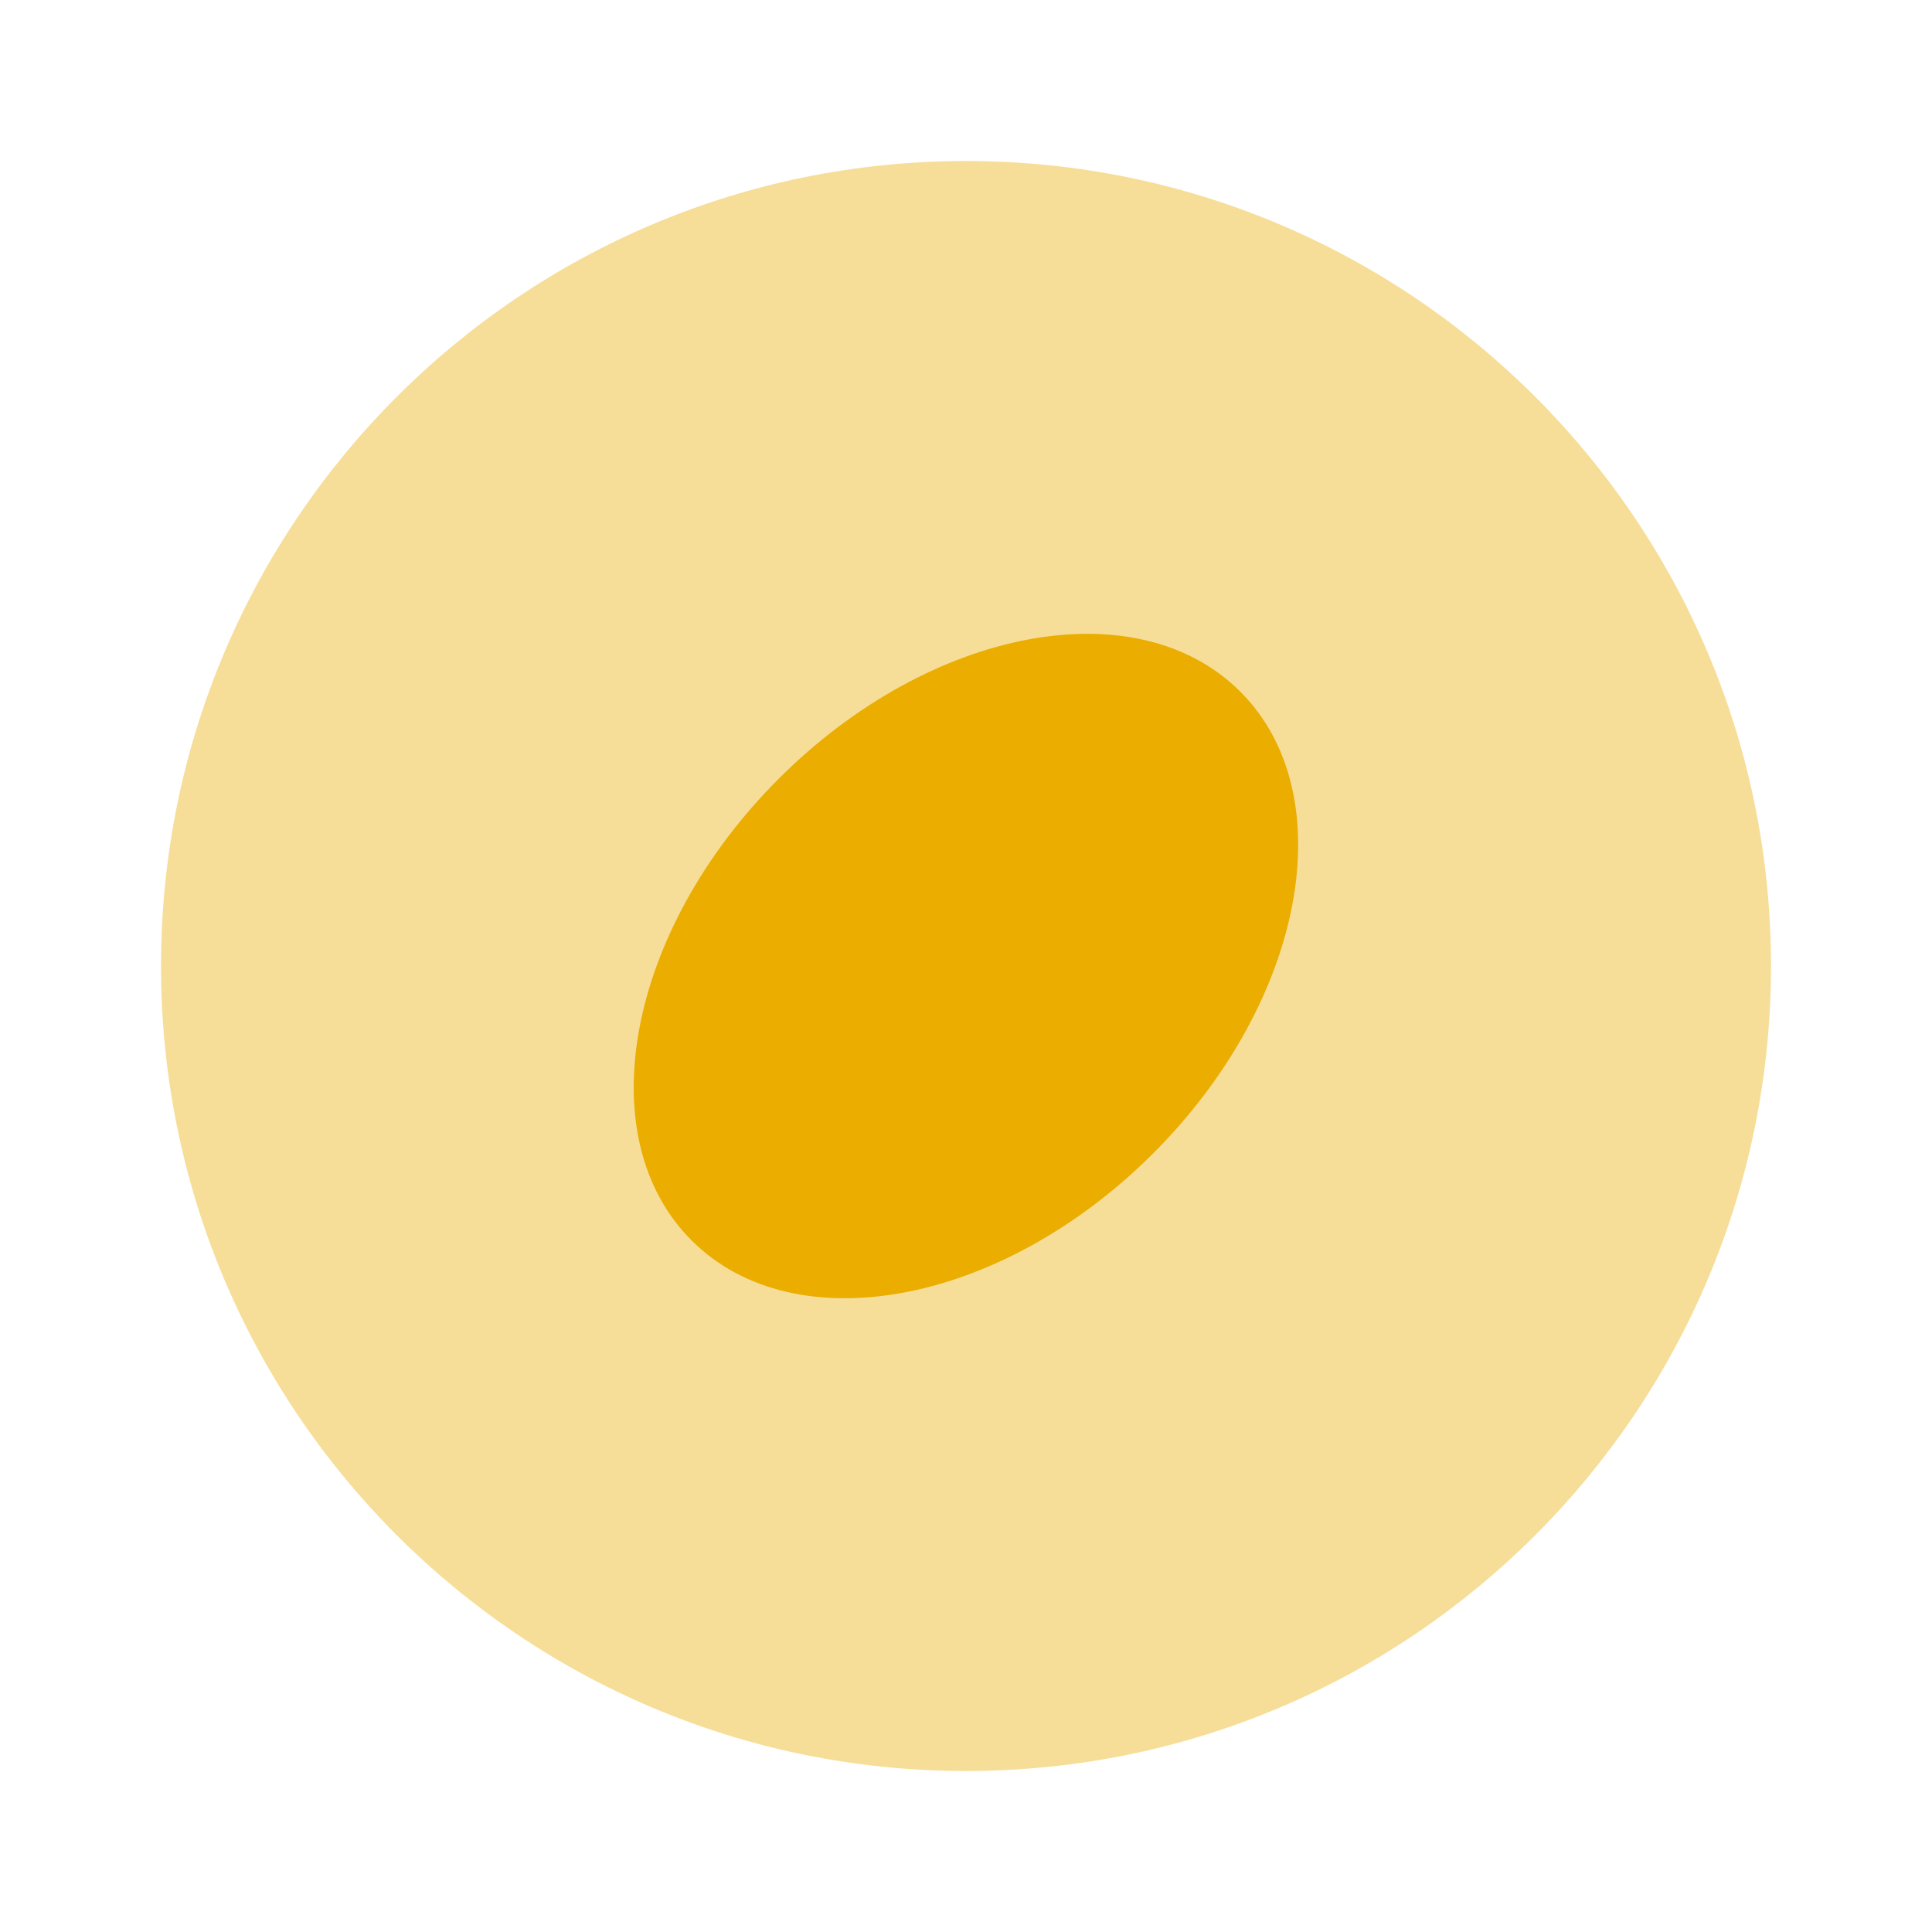
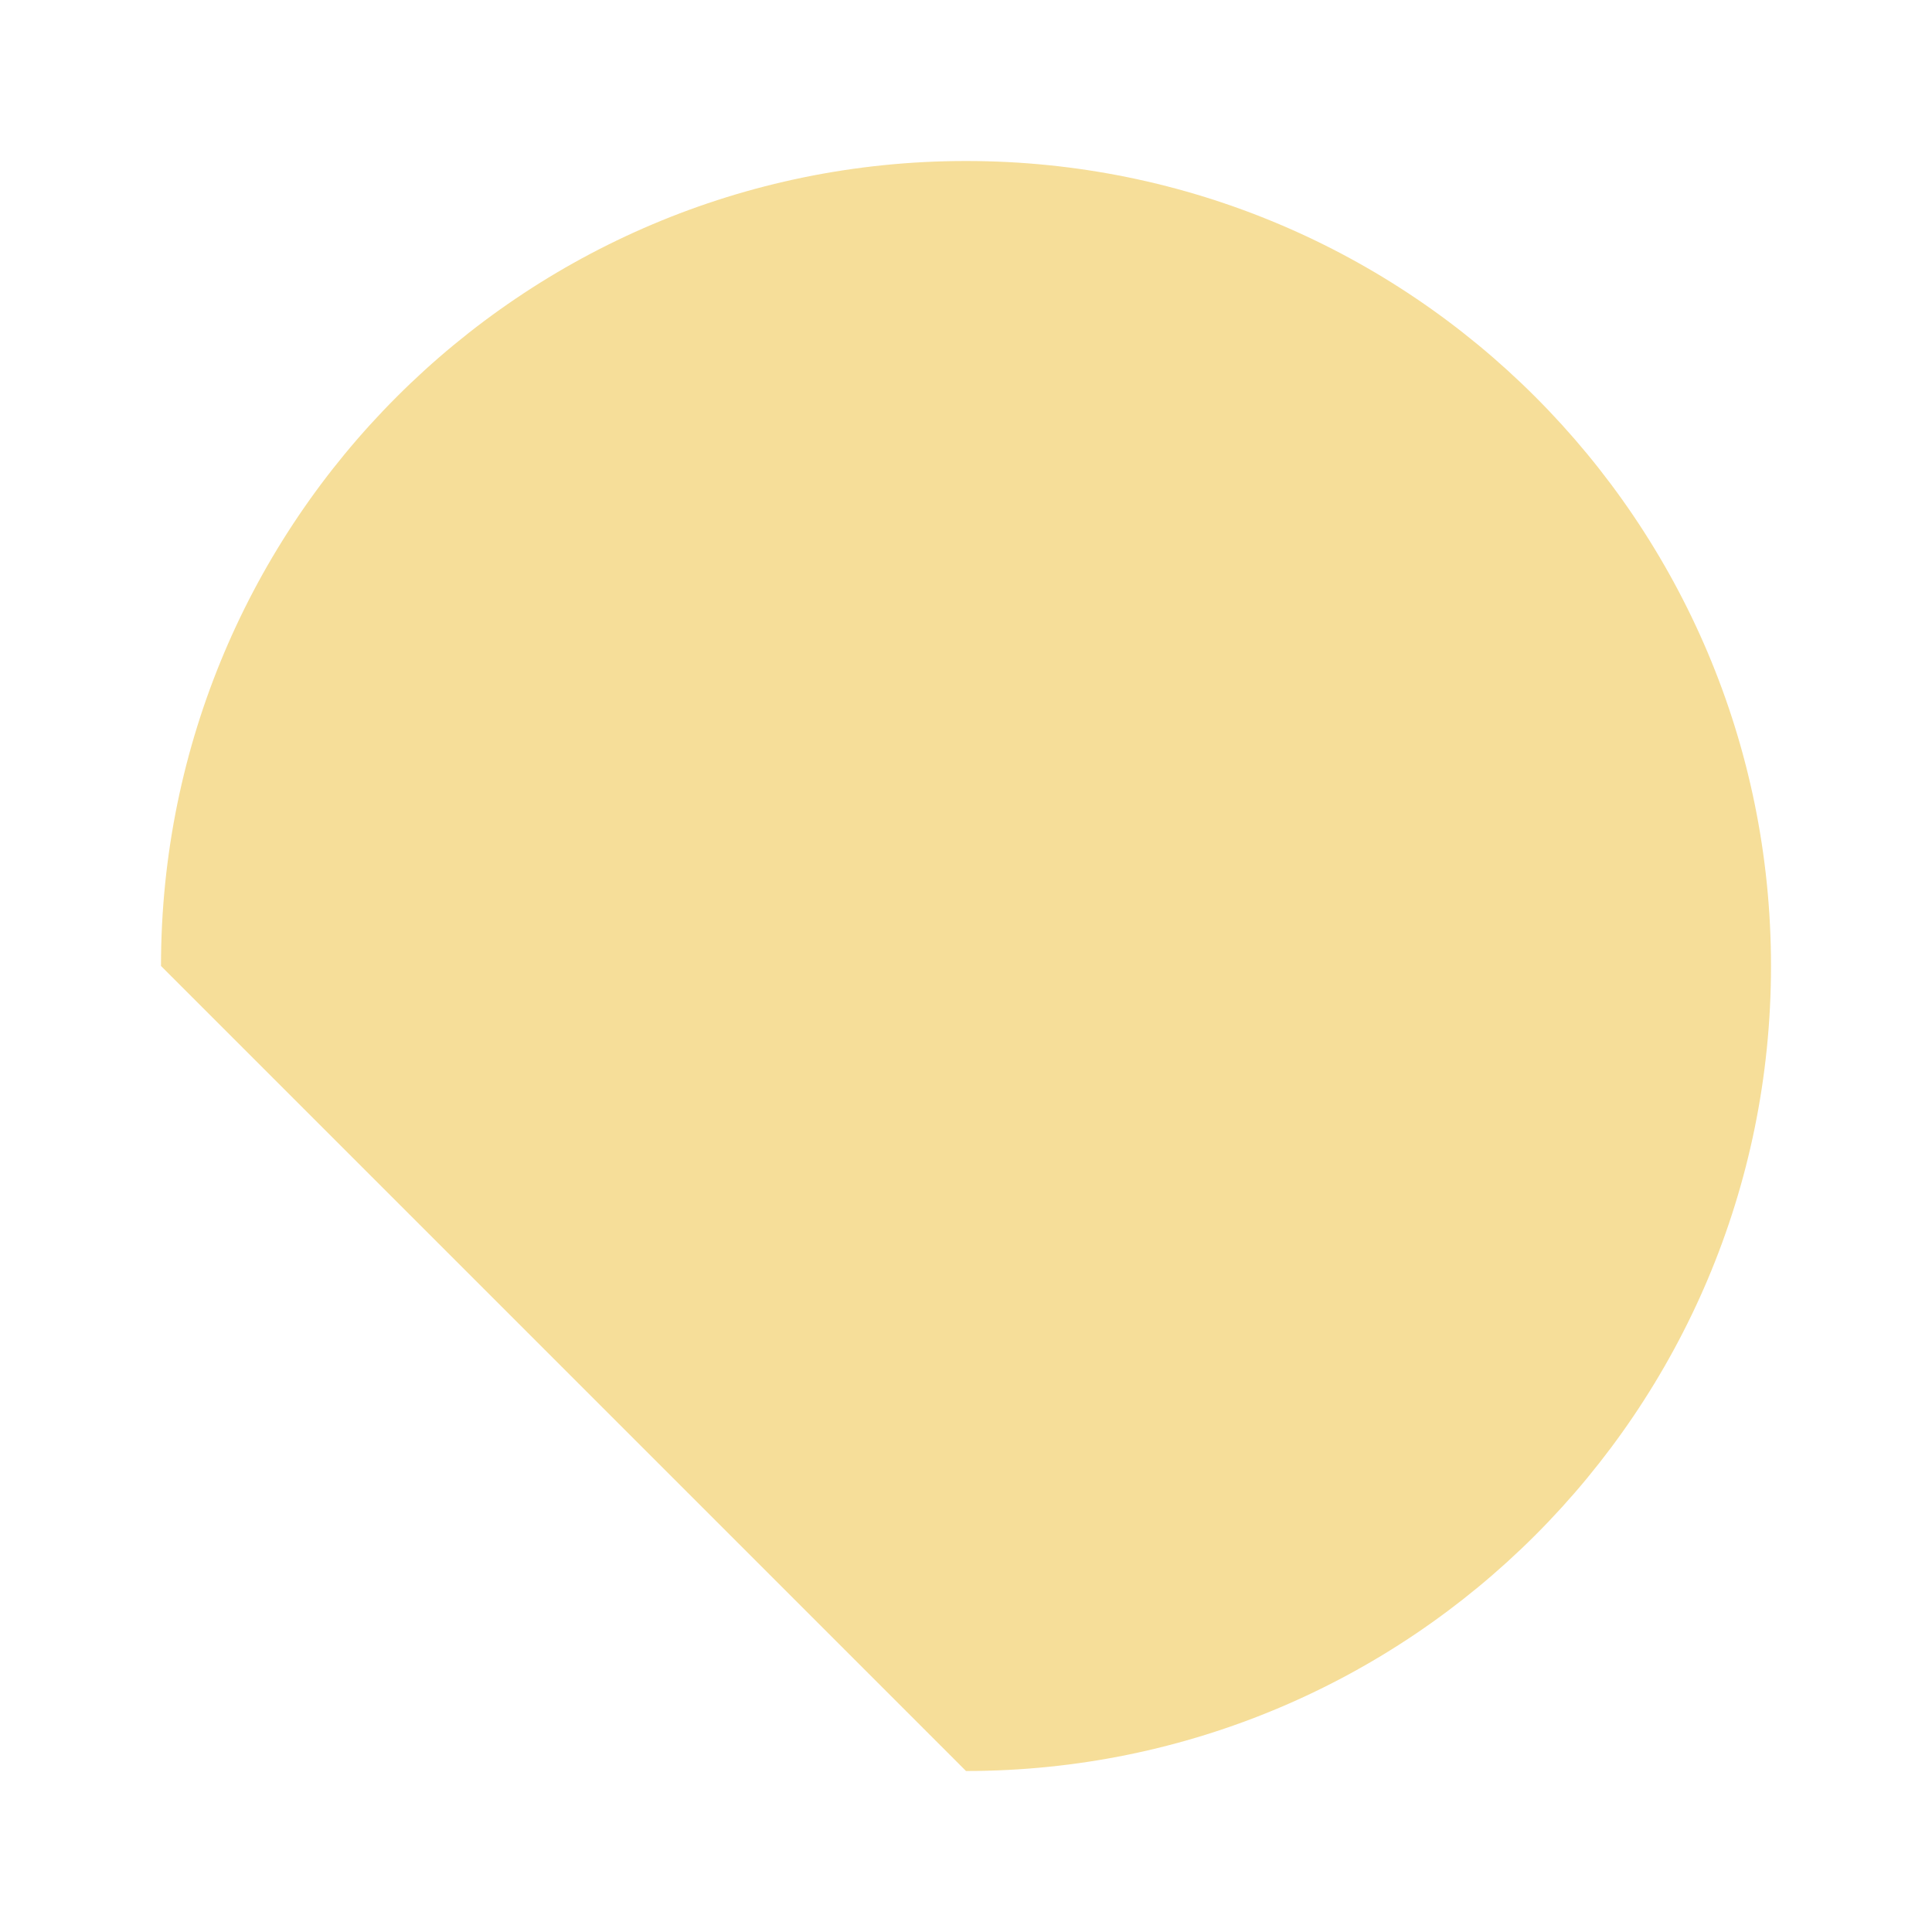
<svg xmlns="http://www.w3.org/2000/svg" width="48" height="48" viewBox="0 0 48 48" fill="none">
-   <path opacity="0.4" d="M24 44C35.046 44 44 35.046 44 24C44 12.954 35.046 4 24 4C12.954 4 4 12.954 4 24C4 35.046 12.954 44 24 44Z" fill="#EAAD00" />
-   <path d="M28.651 28.654C32.416 24.889 33.385 19.754 30.815 17.184C28.245 14.615 23.11 15.584 19.346 19.348C15.581 23.113 14.612 28.248 17.182 30.817C19.752 33.387 24.887 32.418 28.651 28.654Z" fill="#EAAD00" />
+   <path opacity="0.4" d="M24 44C35.046 44 44 35.046 44 24C44 12.954 35.046 4 24 4C12.954 4 4 12.954 4 24Z" fill="#EAAD00" />
</svg>